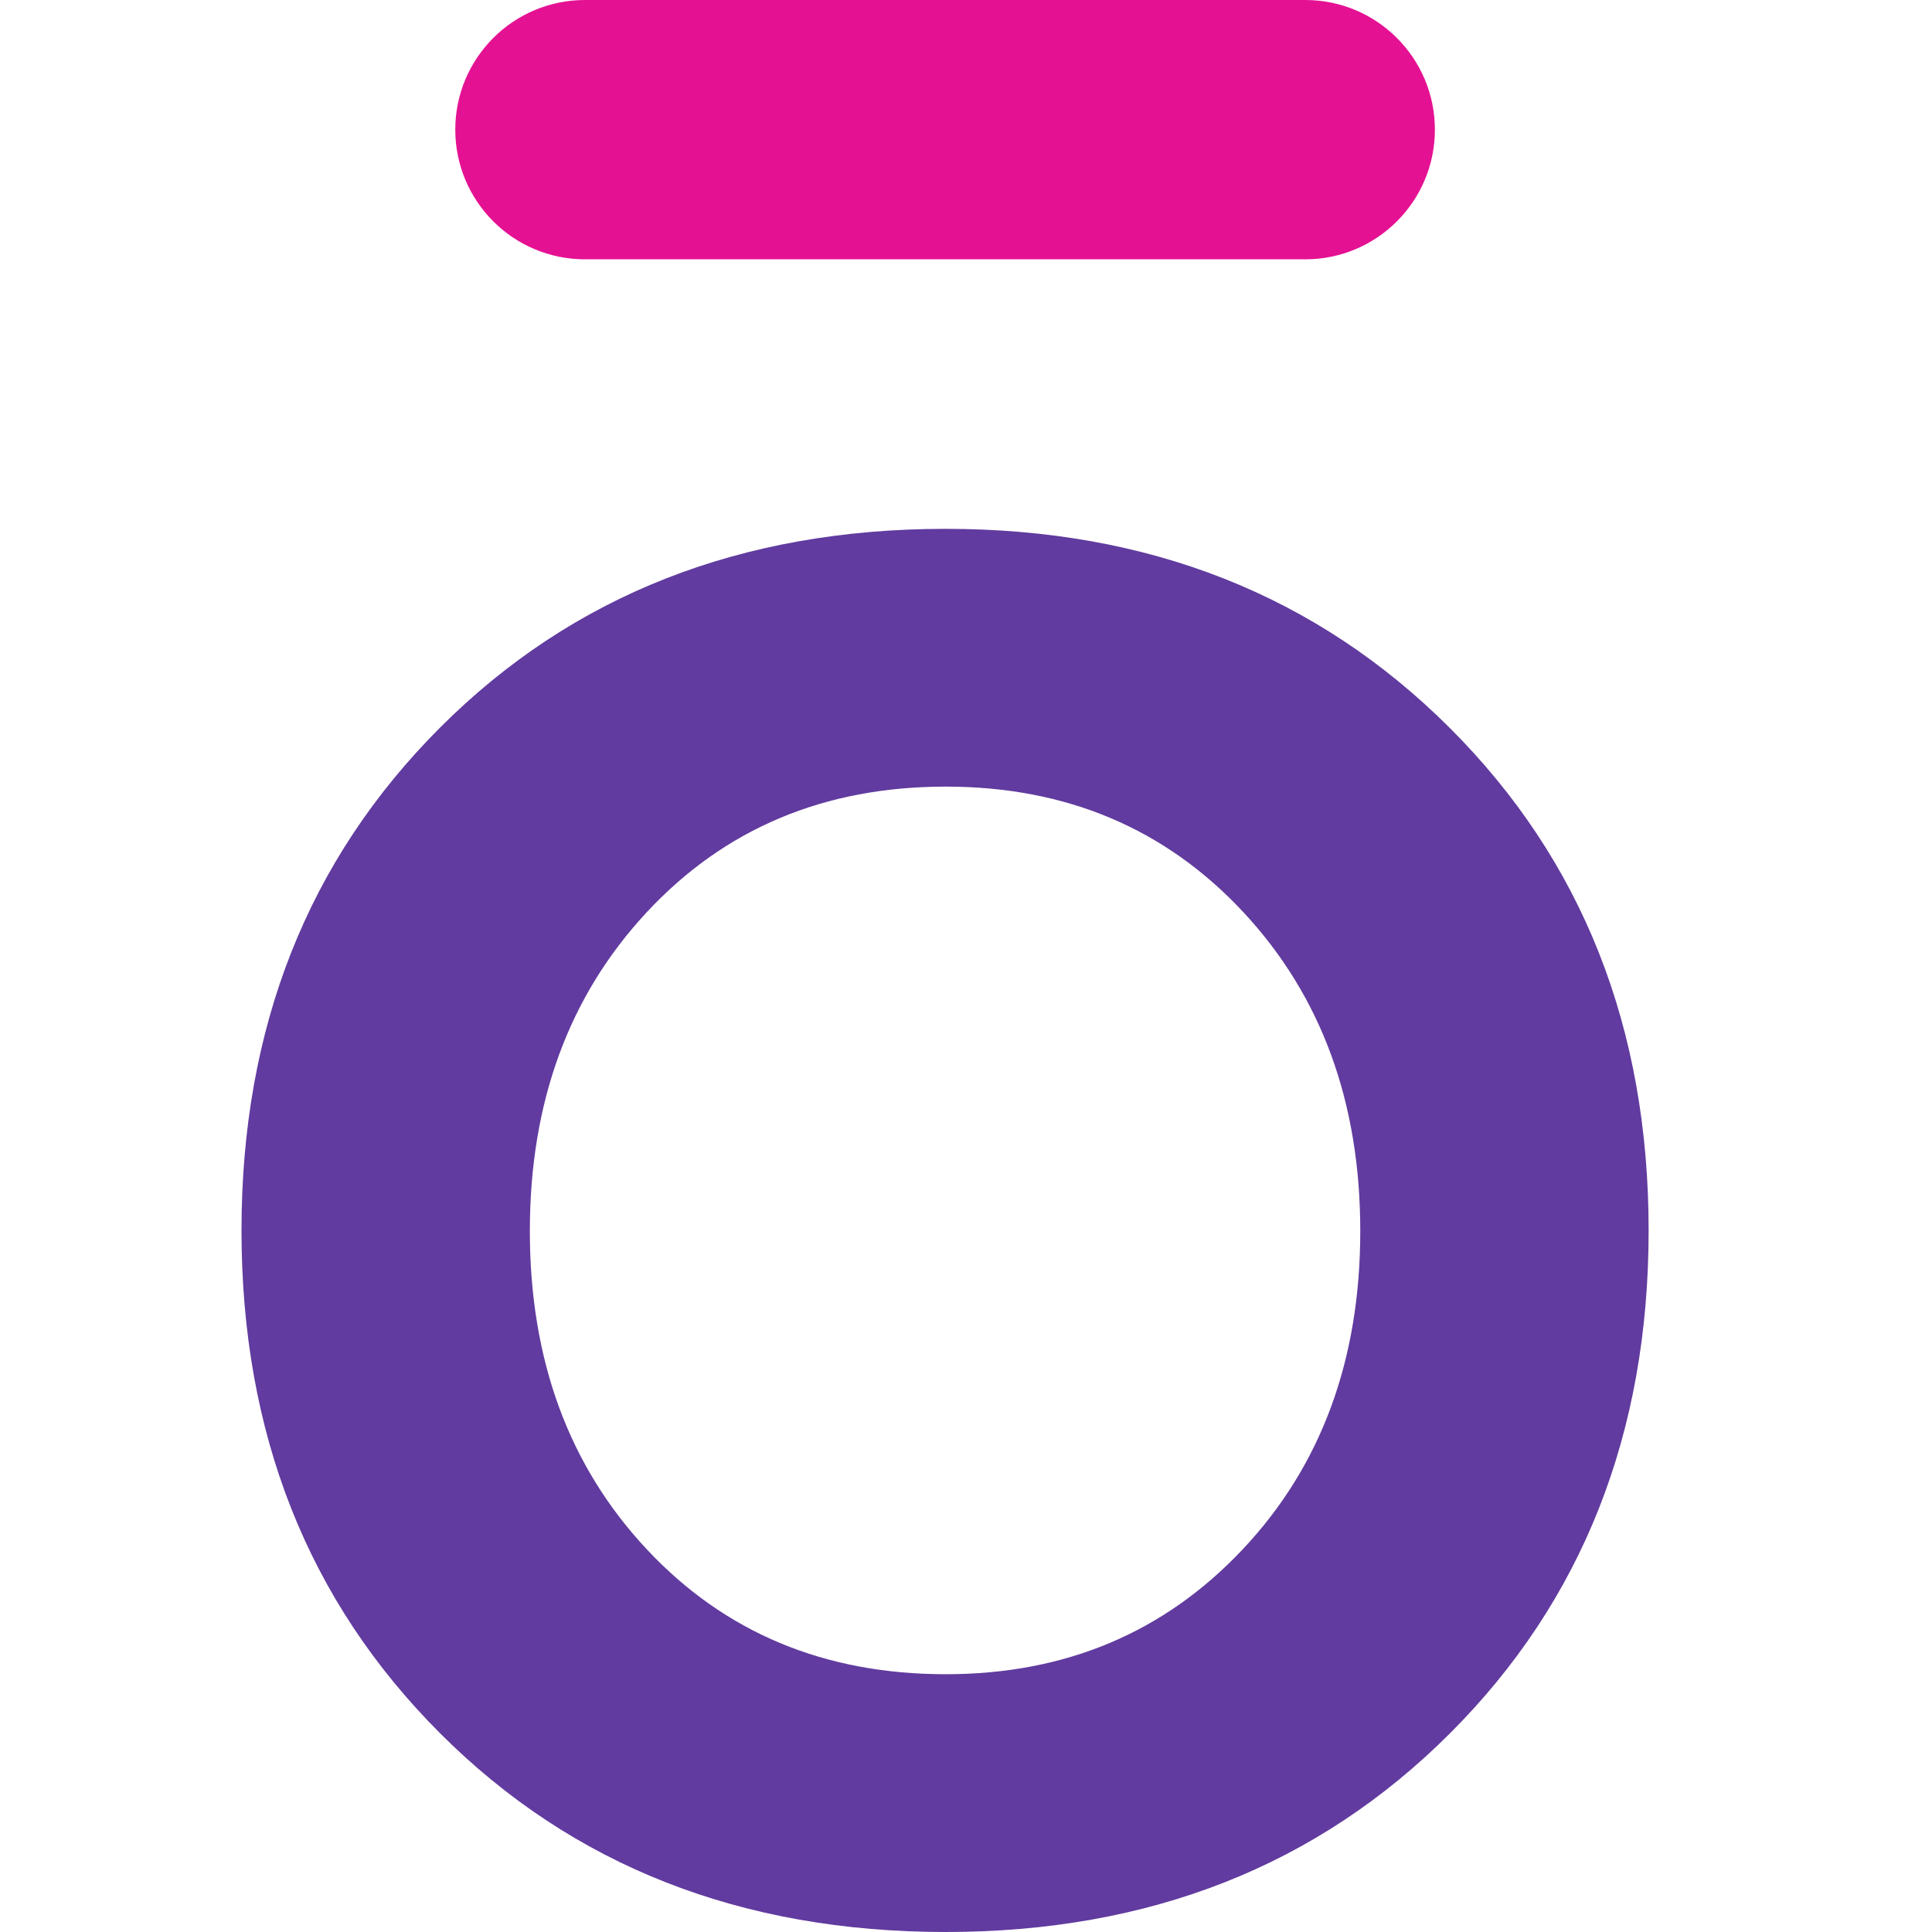
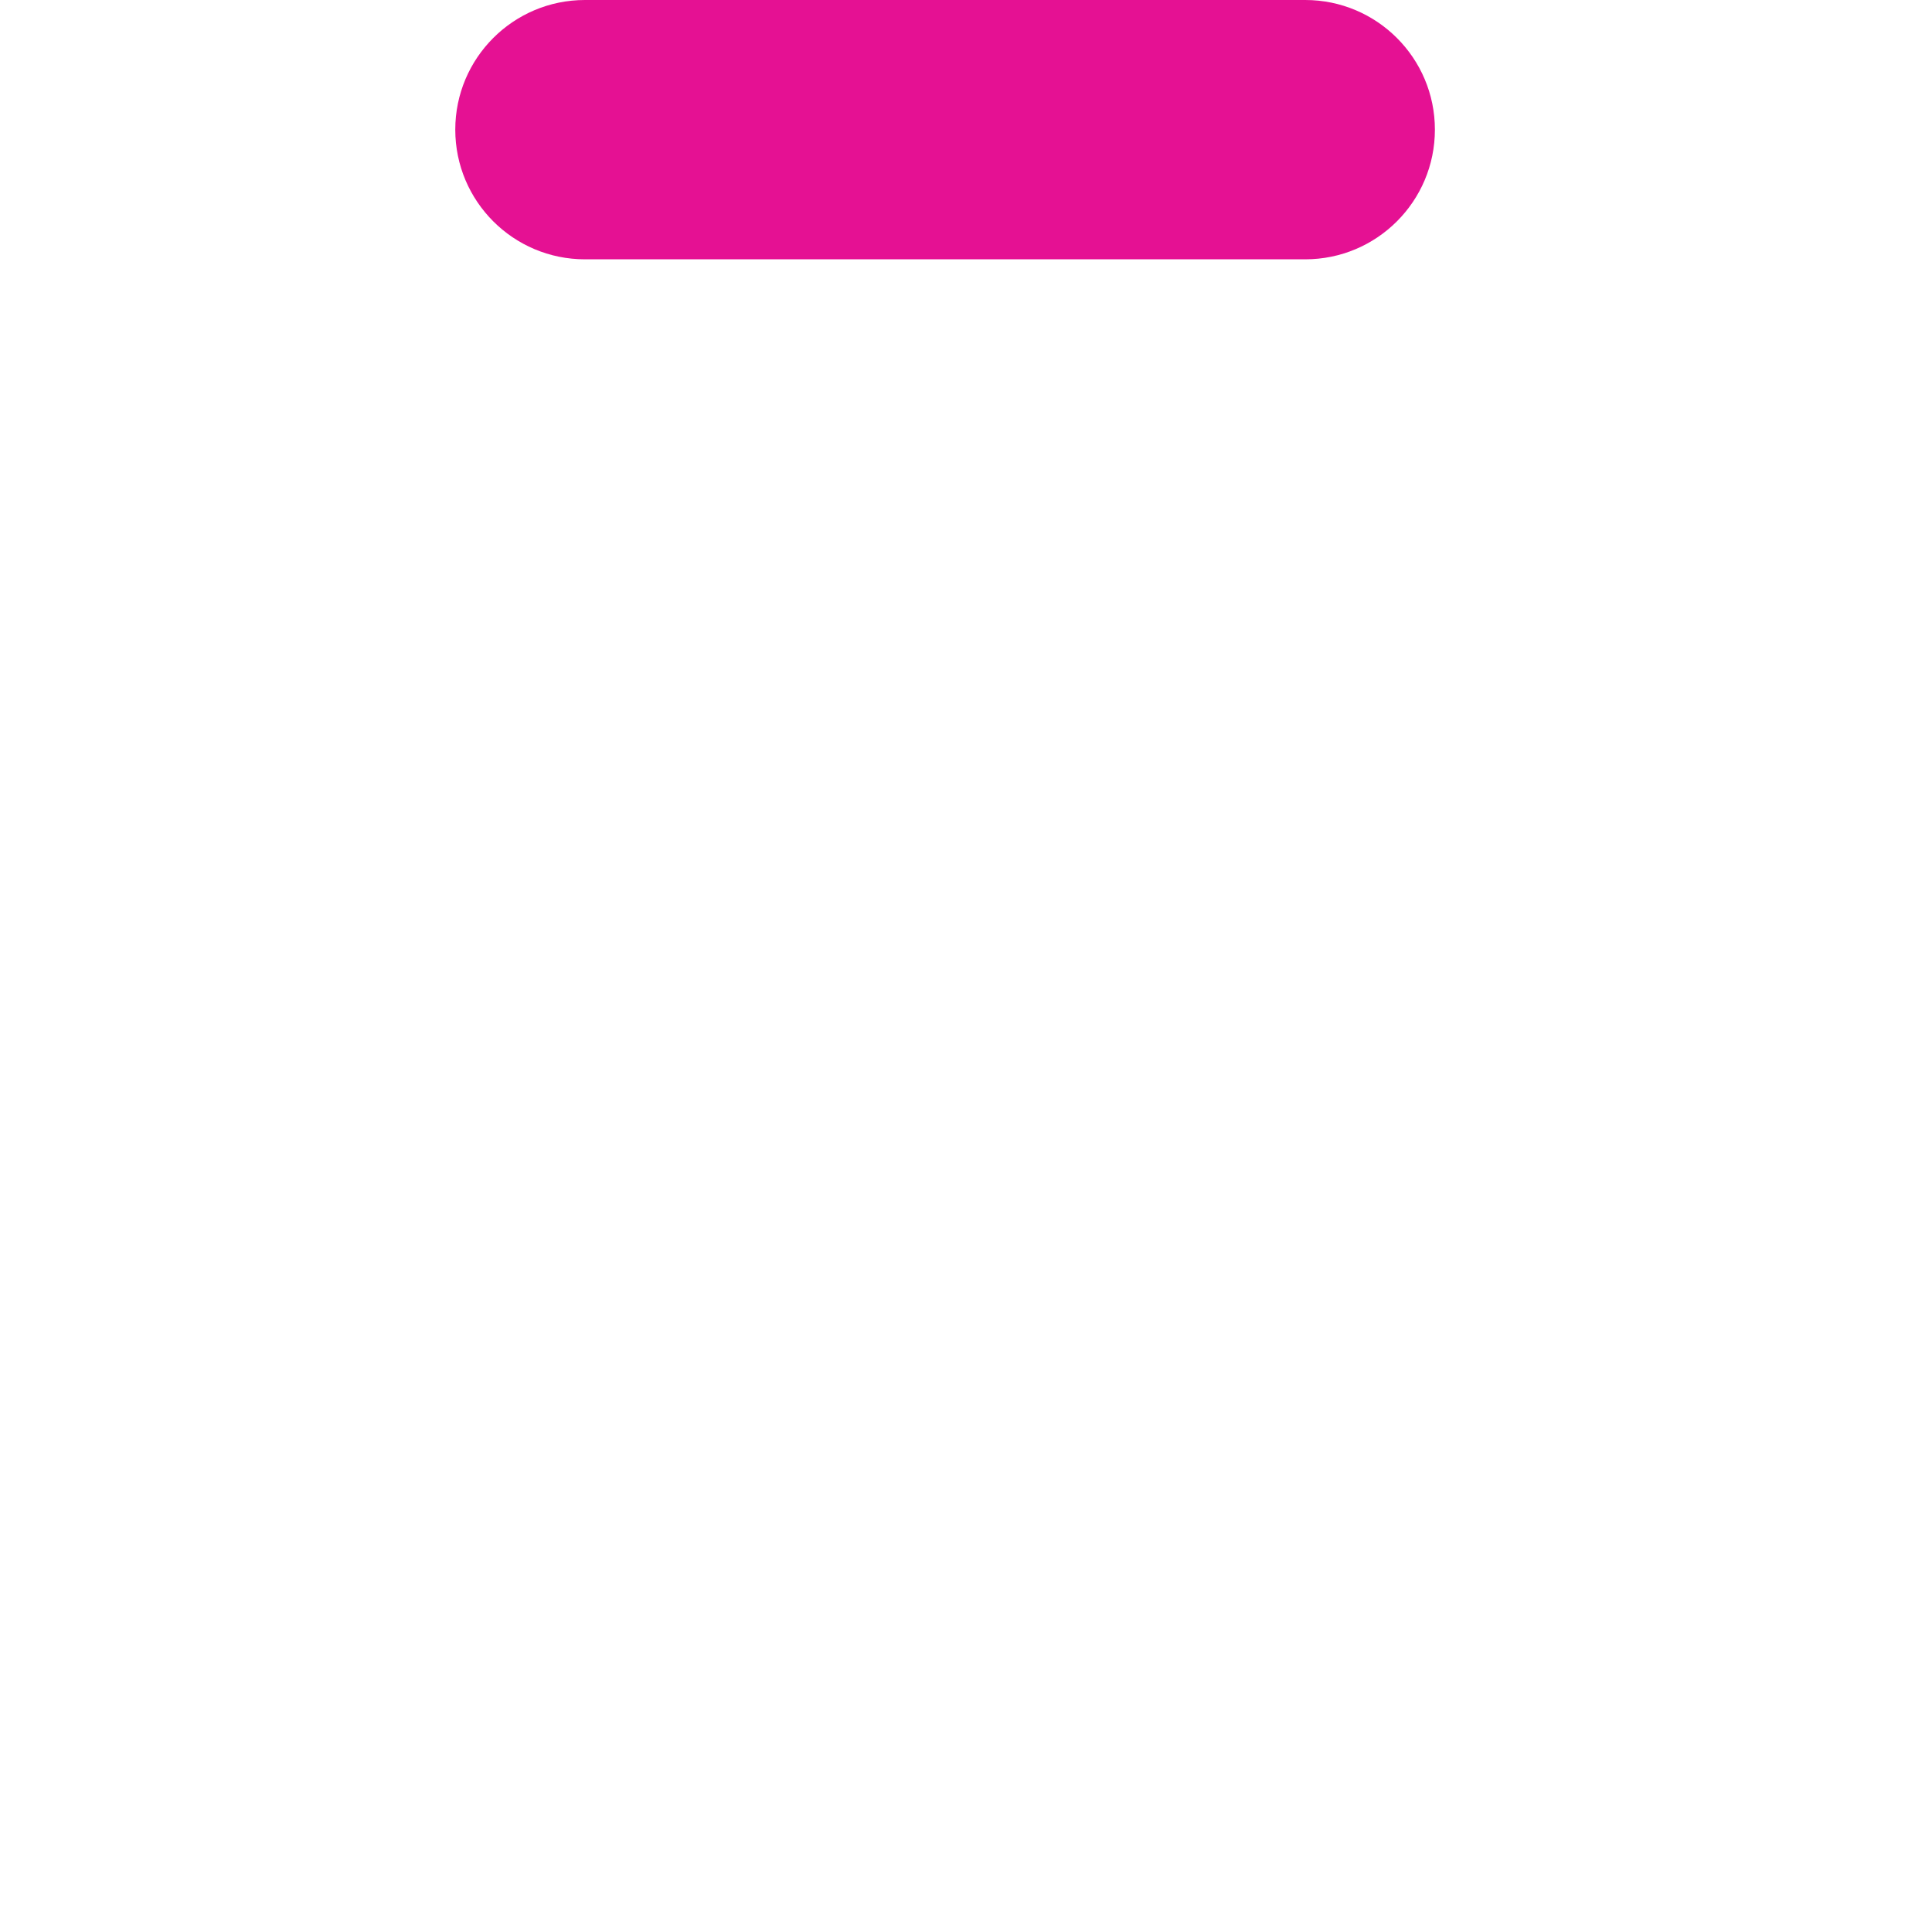
<svg xmlns="http://www.w3.org/2000/svg" width="40" height="40" viewBox="0 0 40 40" fill="none">
-   <path d="M13.391 18.886C11.777 20.619 10.97 22.82 10.97 25.488C10.97 28.157 11.777 30.353 13.391 32.077C15.004 33.801 17.068 34.663 19.58 34.663C22.056 34.663 24.106 33.801 25.729 32.077C27.352 30.353 28.163 28.157 28.163 25.488C28.163 22.82 27.356 20.619 25.743 18.886C24.128 17.153 22.074 16.286 19.58 16.286C17.068 16.286 15.004 17.153 13.391 18.886ZM9.113 35.887C6.371 33.146 5 29.675 5 25.475C5 21.275 6.371 17.804 9.113 15.062C11.854 12.32 15.344 10.949 19.58 10.949C23.78 10.949 27.256 12.32 30.007 15.062C32.758 17.804 34.133 21.275 34.133 25.475C34.133 29.675 32.762 33.146 30.02 35.887C27.278 38.629 23.799 40 19.58 40C15.344 40 11.854 38.629 9.113 35.887Z" fill="#613B9F" />
  <path d="M27.023 5.369H12.111C10.628 5.369 9.426 4.167 9.426 2.684C9.426 1.202 10.628 0 12.111 0H27.023C28.506 0 29.708 1.202 29.708 2.684C29.708 4.167 28.506 5.369 27.023 5.369Z" fill="#E51193" />
</svg>